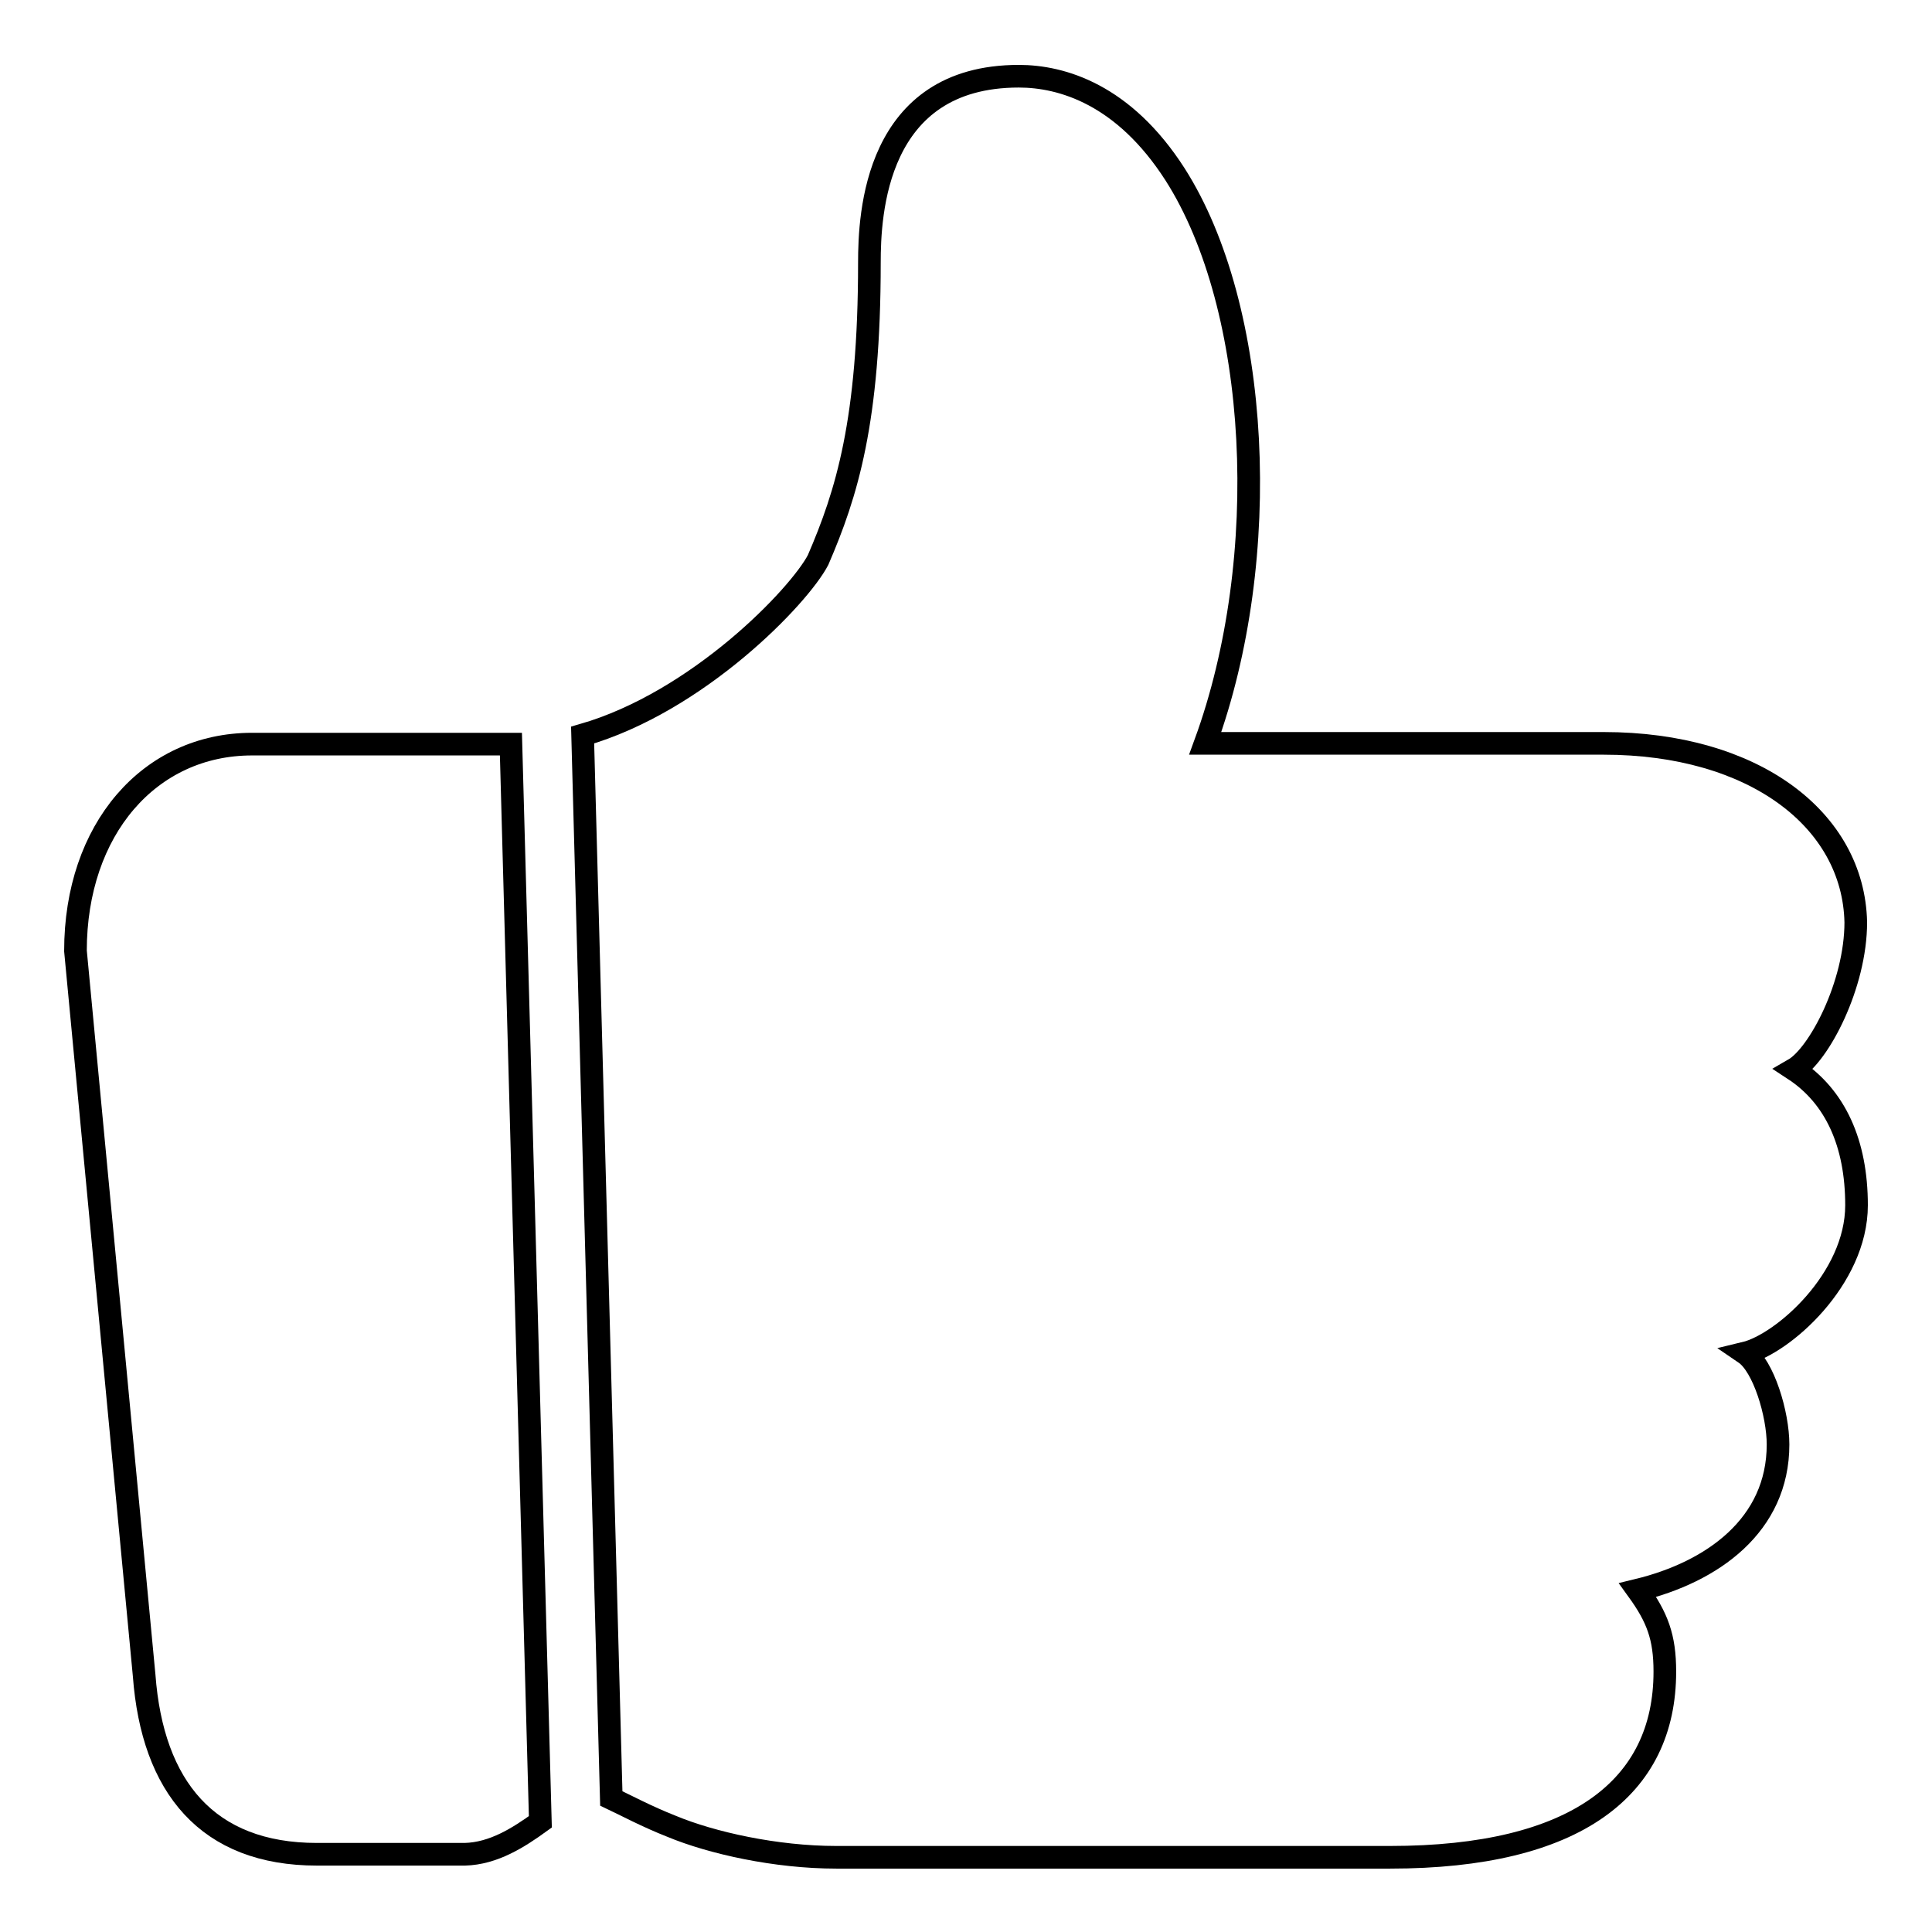
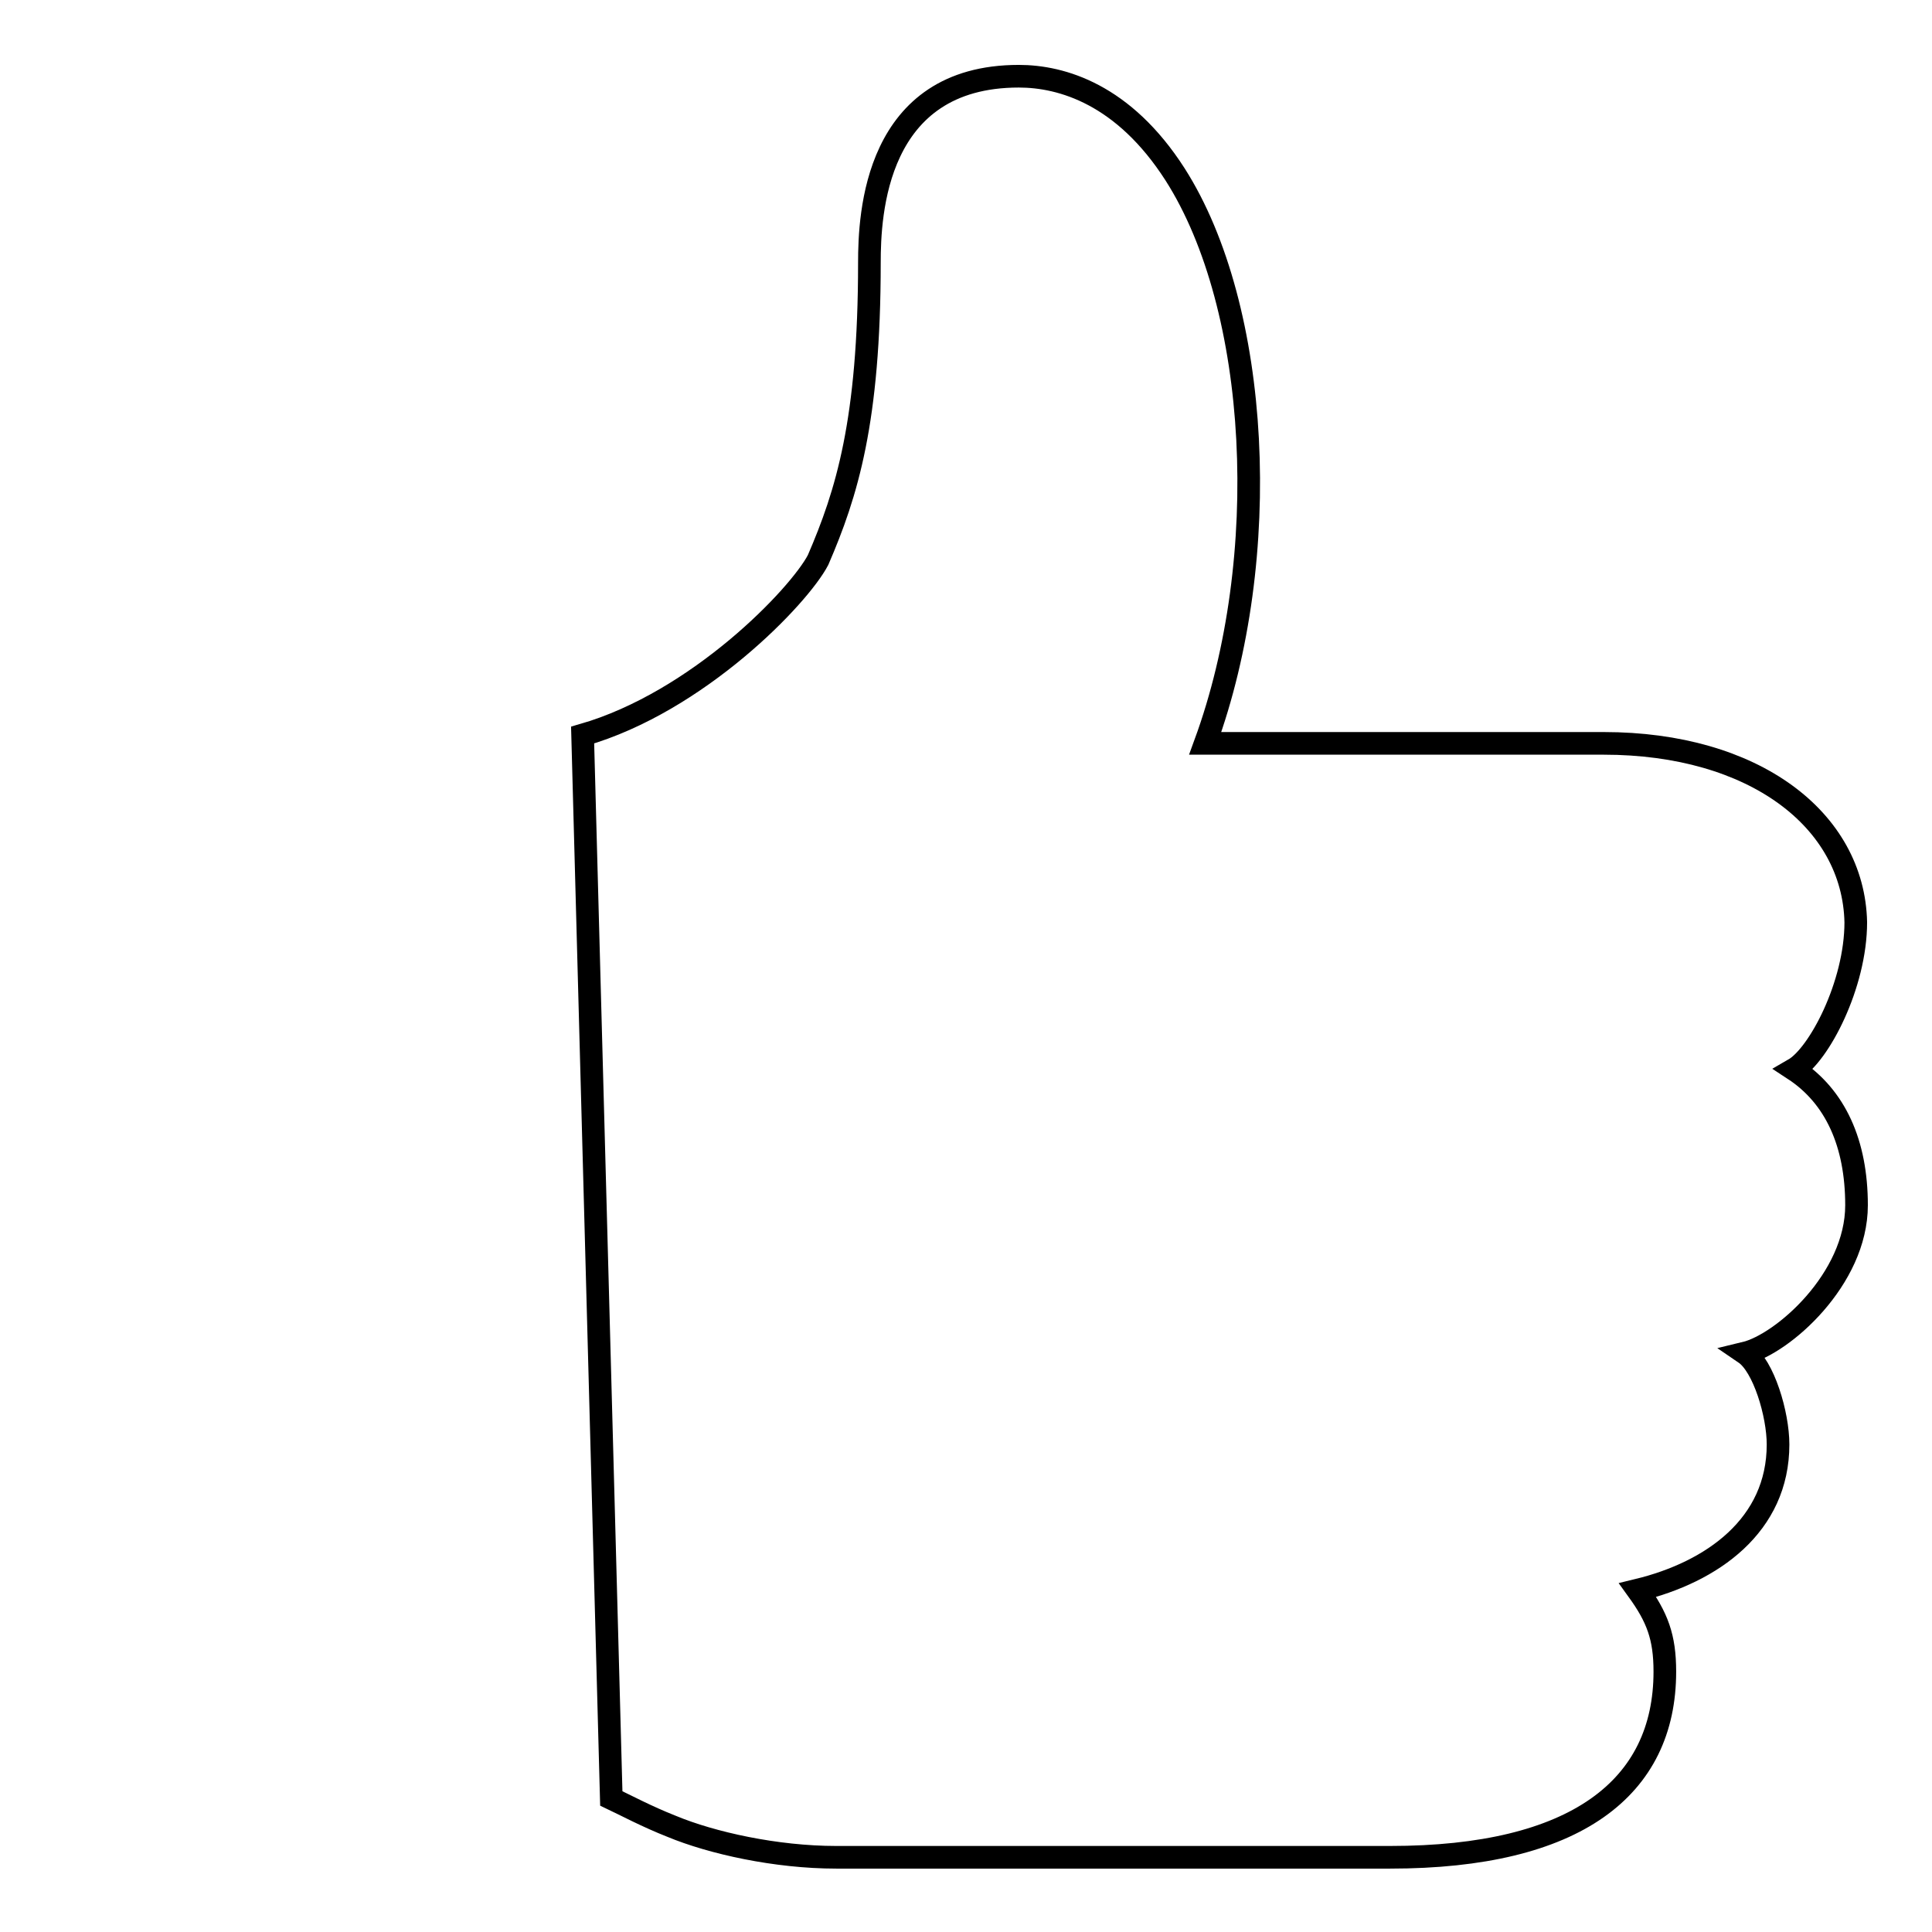
<svg xmlns="http://www.w3.org/2000/svg" version="1.1" x="0px" y="0px" viewBox="0 0 256 256" enable-background="new 0 0 256 256" xml:space="preserve">
  <g>
    <g>
      <path stroke-width="3" fill-opacity="0" stroke="#000000" d="M246,159.7c0-8.2-2.8-14.4-8.3-18c3.3-1.9,8.2-11.2,8.2-19.5c-0.3-13.6-13.5-23.7-33.4-23.7h-52.8c9-24.6,7.3-57.7-4-75.4c-6.8-10.6-15-13-20.7-13c-19.1,0-19.8,18.4-19.8,24.7c0,21-3,30.6-6.8,39.4c-2.5,4.8-15.9,18.8-31.2,23.2l3.8,140.9c1.9,0.9,4.7,2.4,8,3.7c5.3,2.2,13.8,4.1,21.8,4.1h73.4c24.6,0,36.4-9.2,36.4-24.6c0-4.6-1-7.2-3.6-10.8c9.9-2.4,18.6-8.6,18.6-19.3c0-4-1.9-10.4-4.4-12.1C236.2,178.1,246,169.5,246,159.7z" />
-       <path stroke-width="3" fill-opacity="0" stroke="#000000" d="M67.7,98.6H33.4C19.8,98.6,10,109.9,10,126l9.1,96c1.1,14.8,8.4,23.7,22.9,23.7c0,0,7.2,0,12.7,0c2.8,0,5.4,0,6.9,0c3.8-0.1,7.1-2.2,10-4.3L67.7,98.6z" />
    </g>
  </g>
</svg>